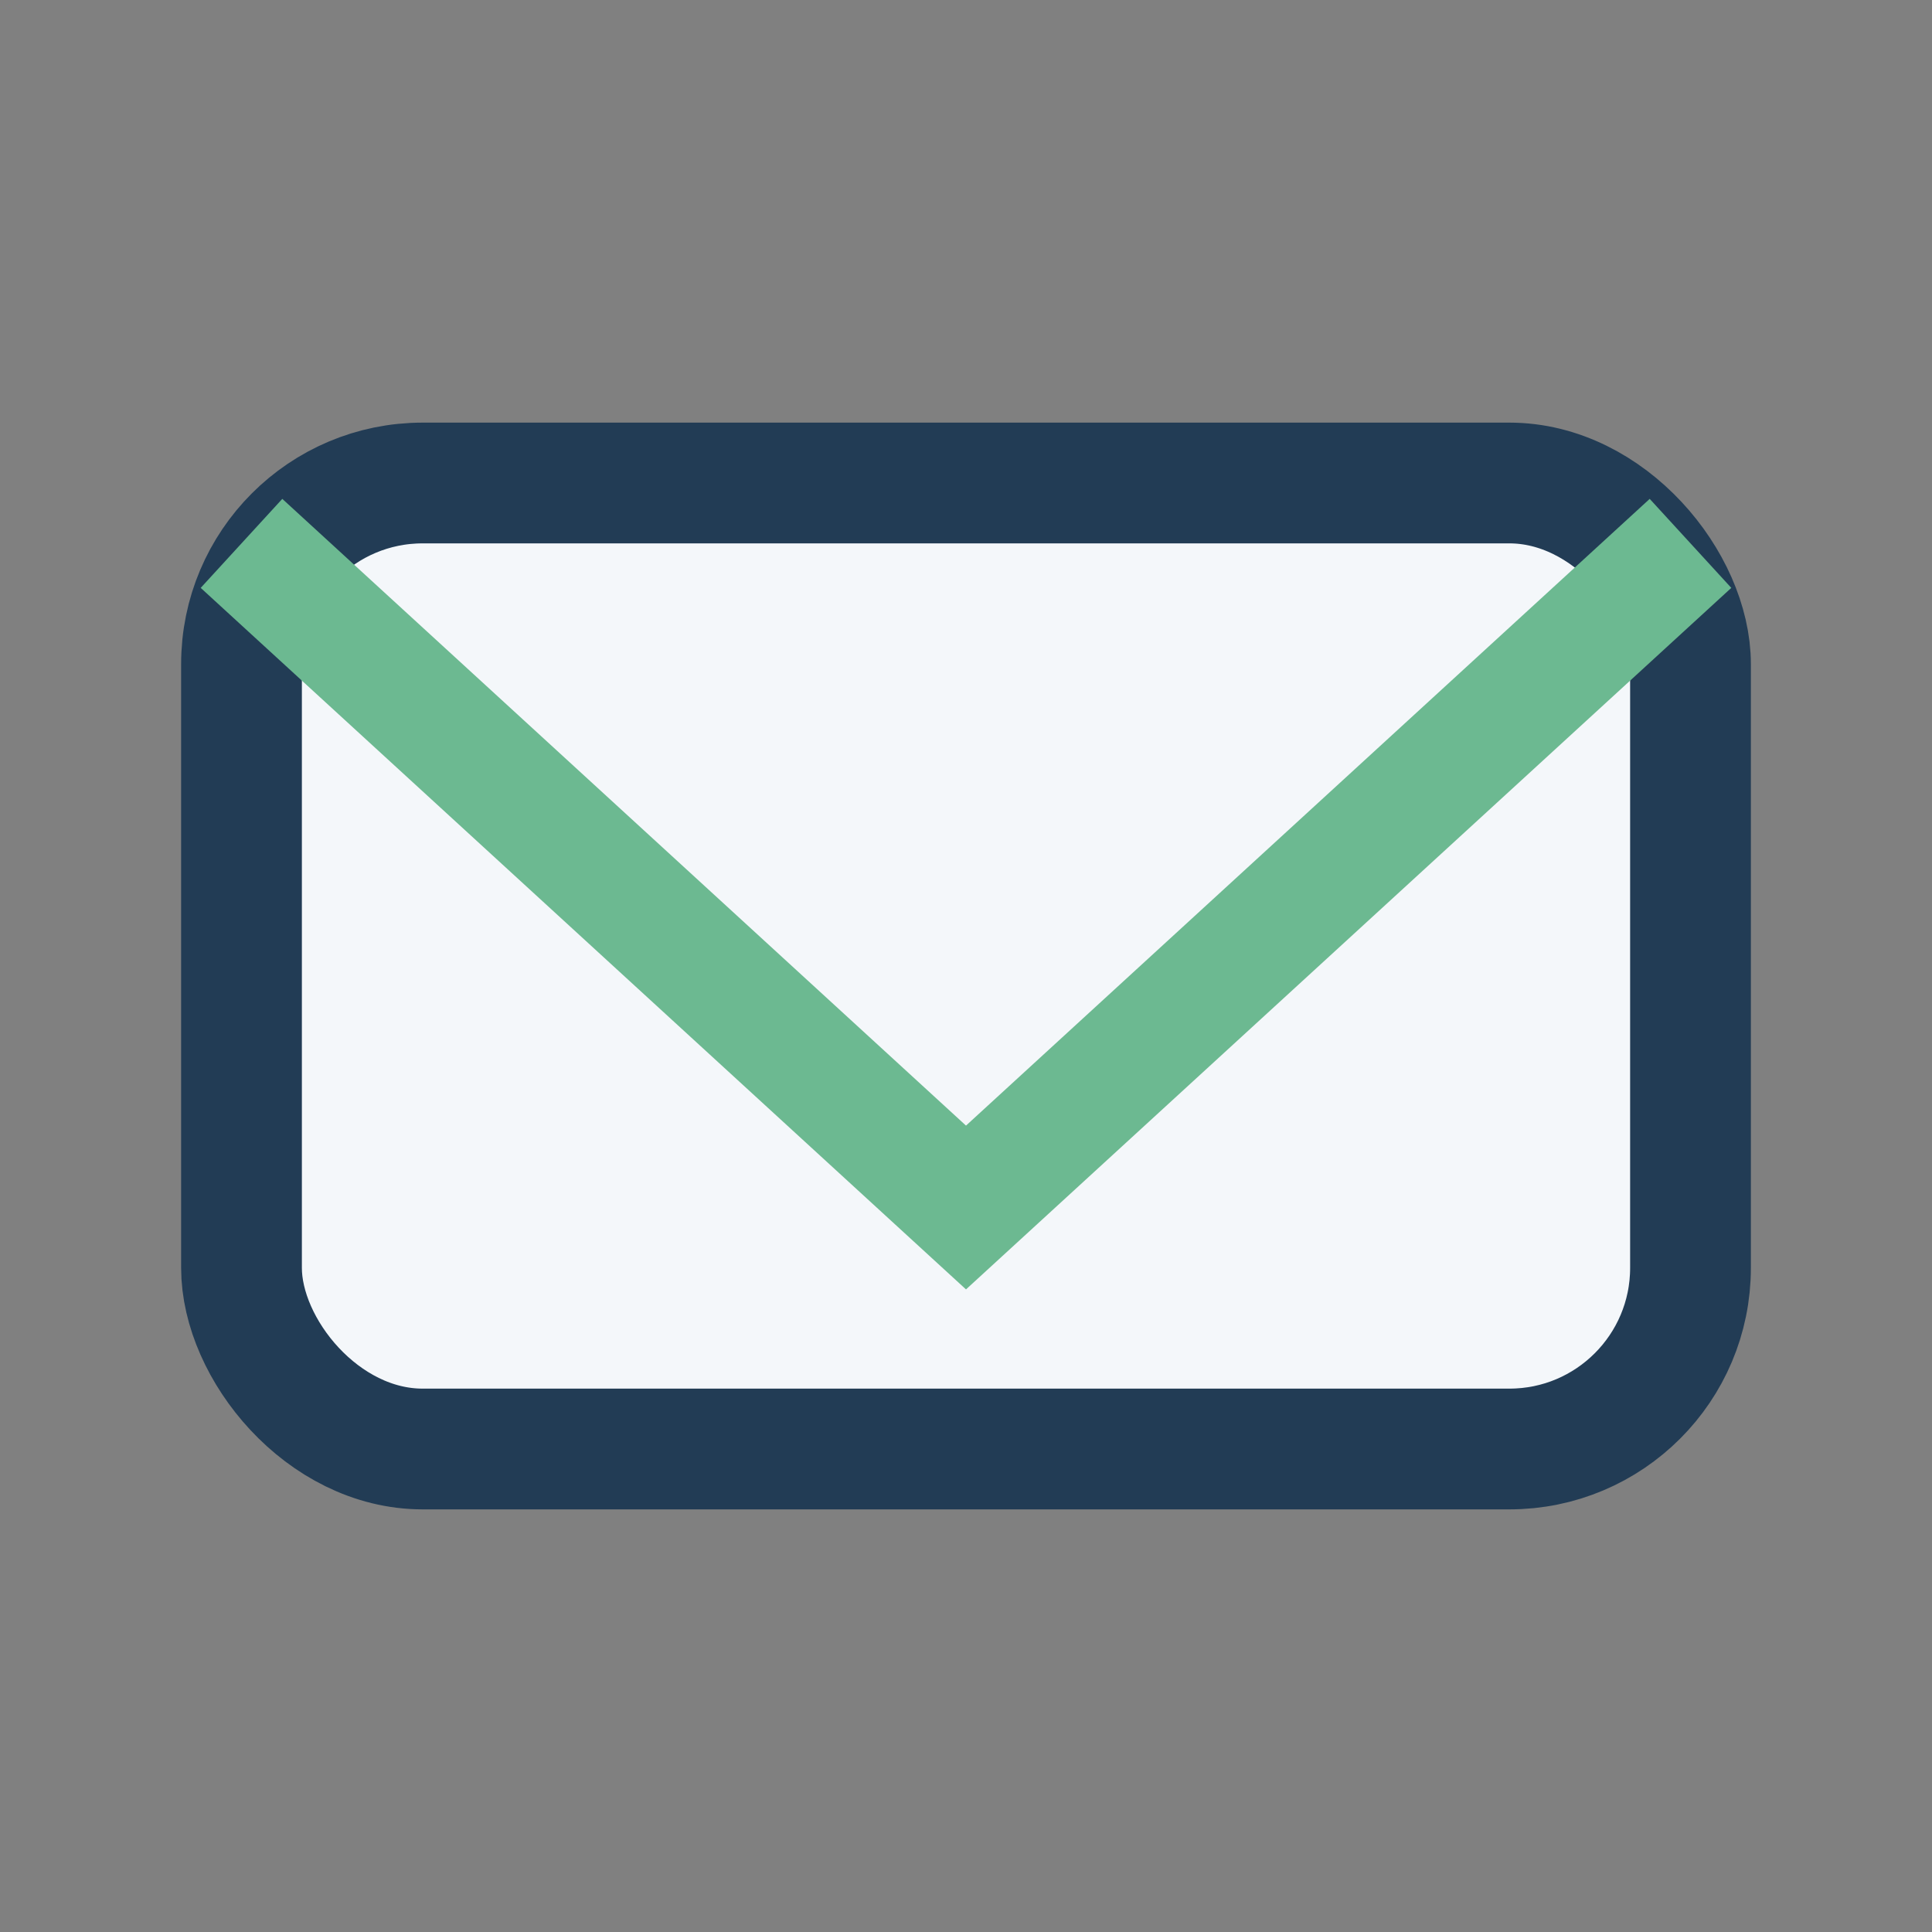
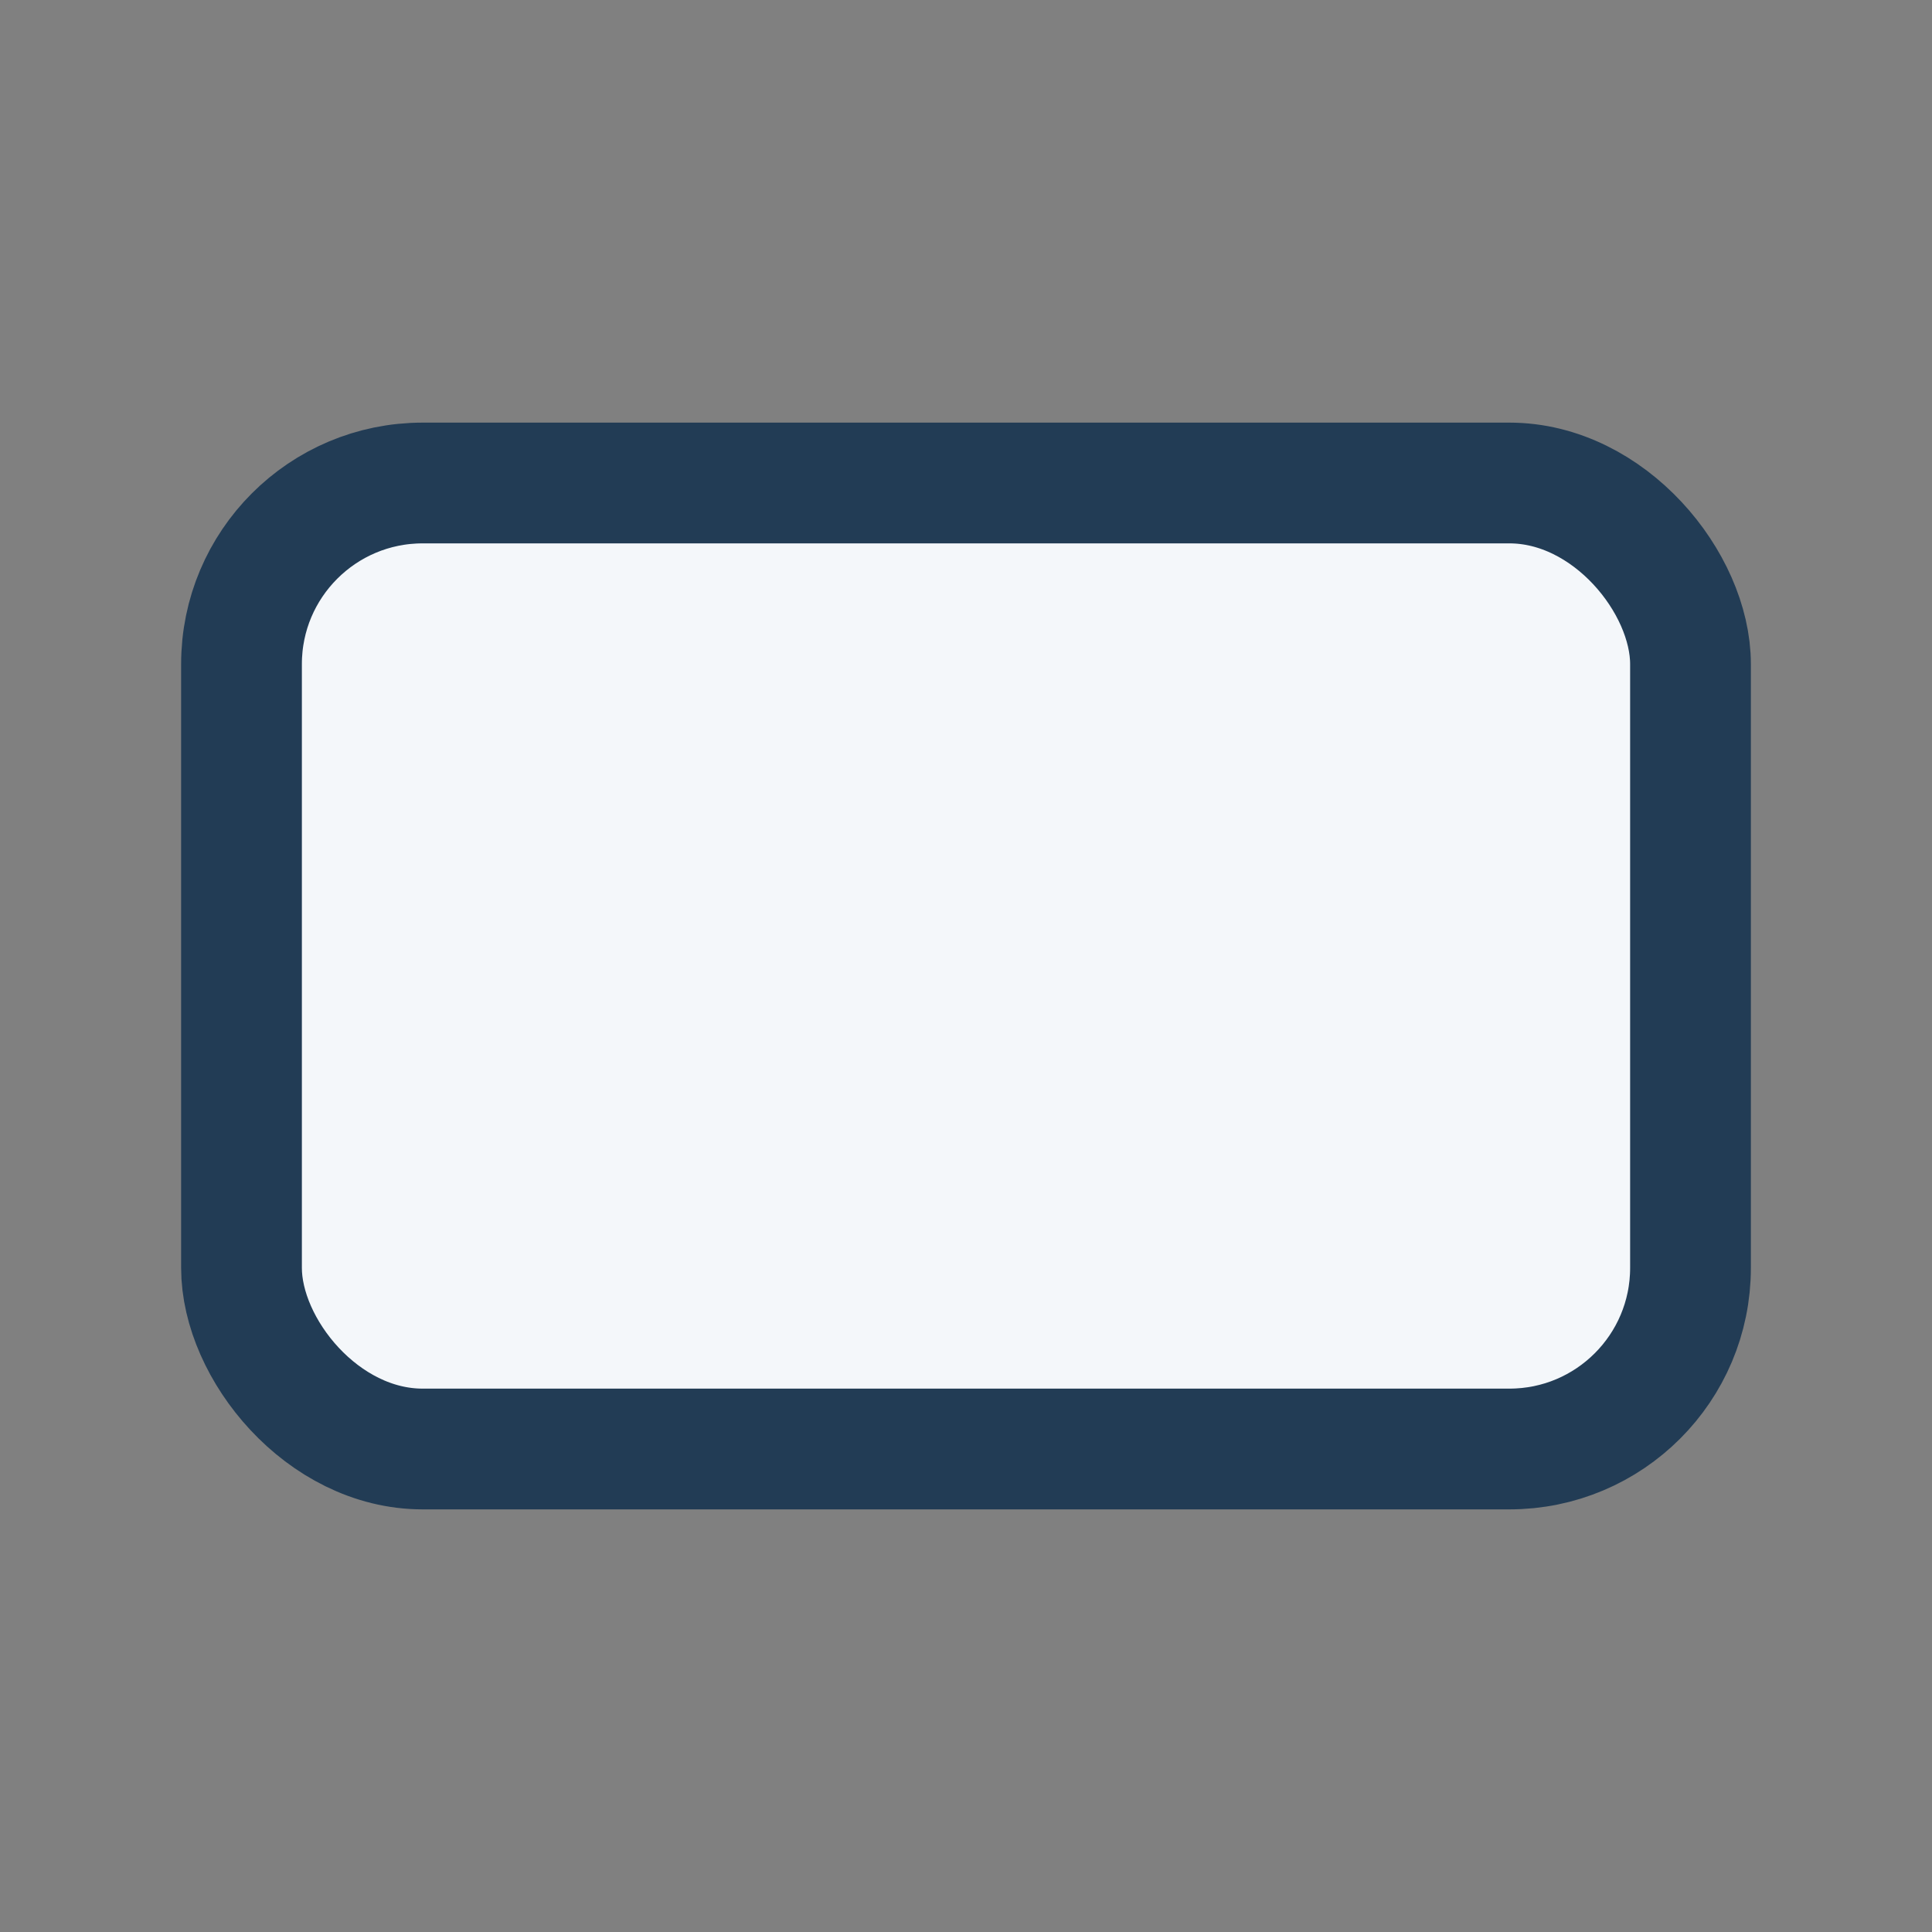
<svg xmlns="http://www.w3.org/2000/svg" width="32" height="32" viewBox="0 0 32 32">
  <rect x="0" y="0" width="32" height="32" fill="#808080" stroke="none" />
  <rect x="4" y="8" width="24" height="16" rx="3" fill="#F4F7FA" stroke="#223C55" stroke-width="2" />
-   <path d="M4 9l12 11 12-11" fill="none" stroke="#6CB991" stroke-width="2" />
</svg>